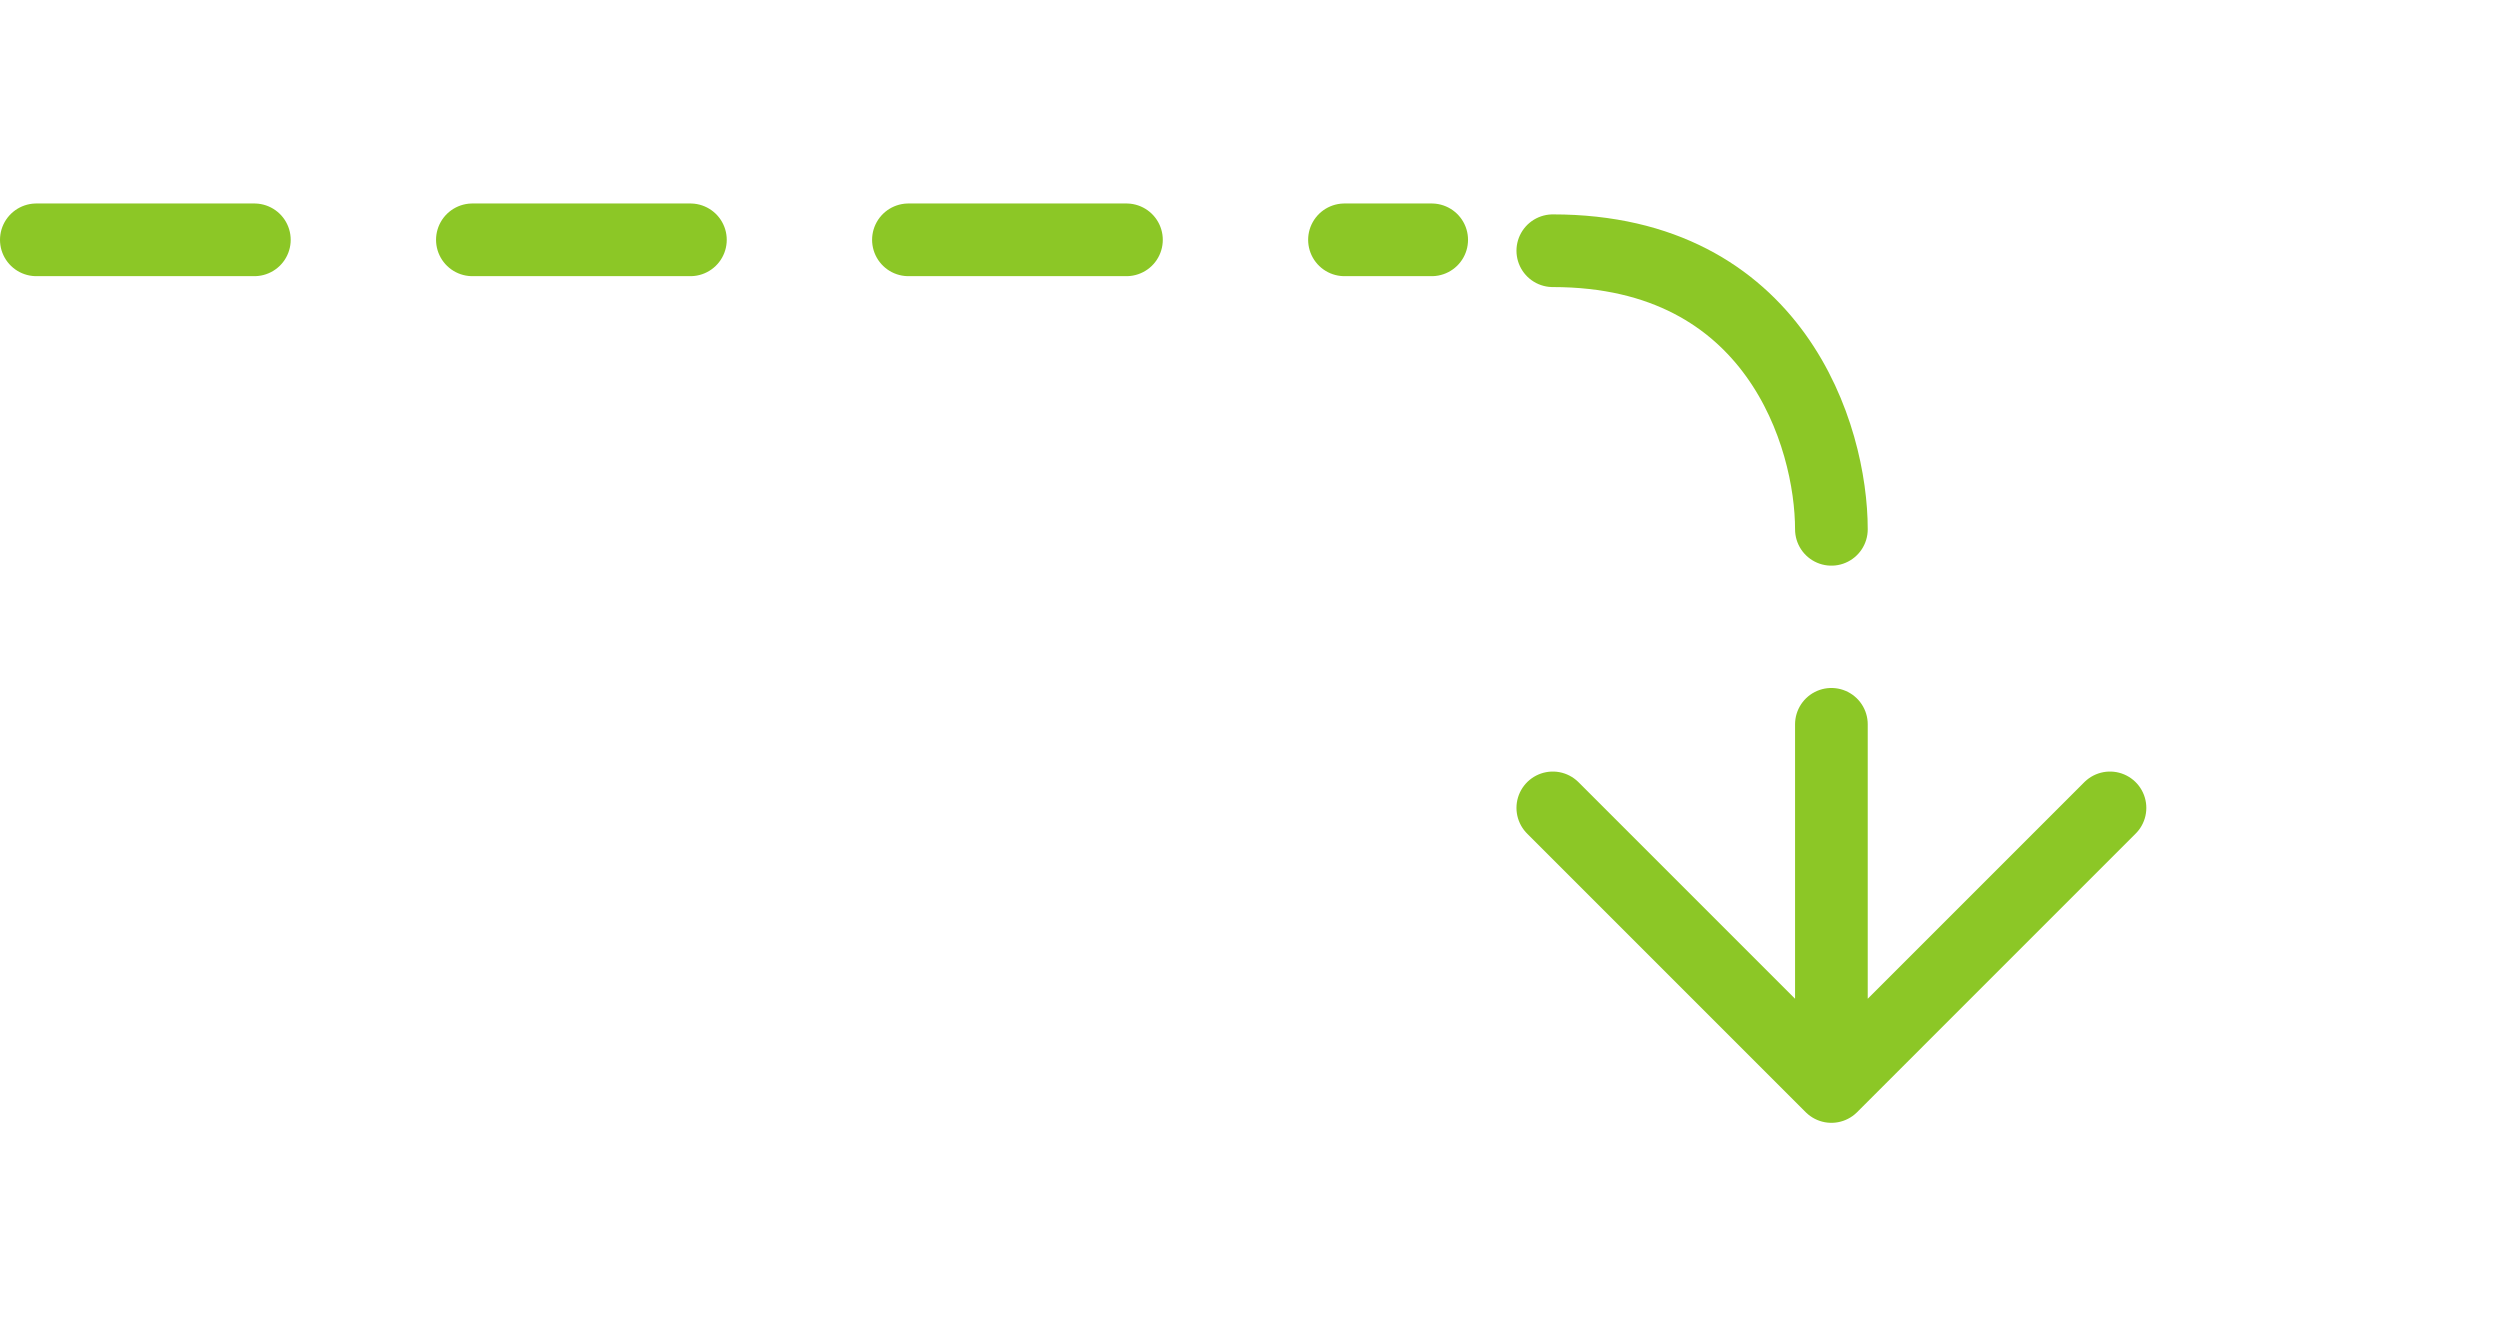
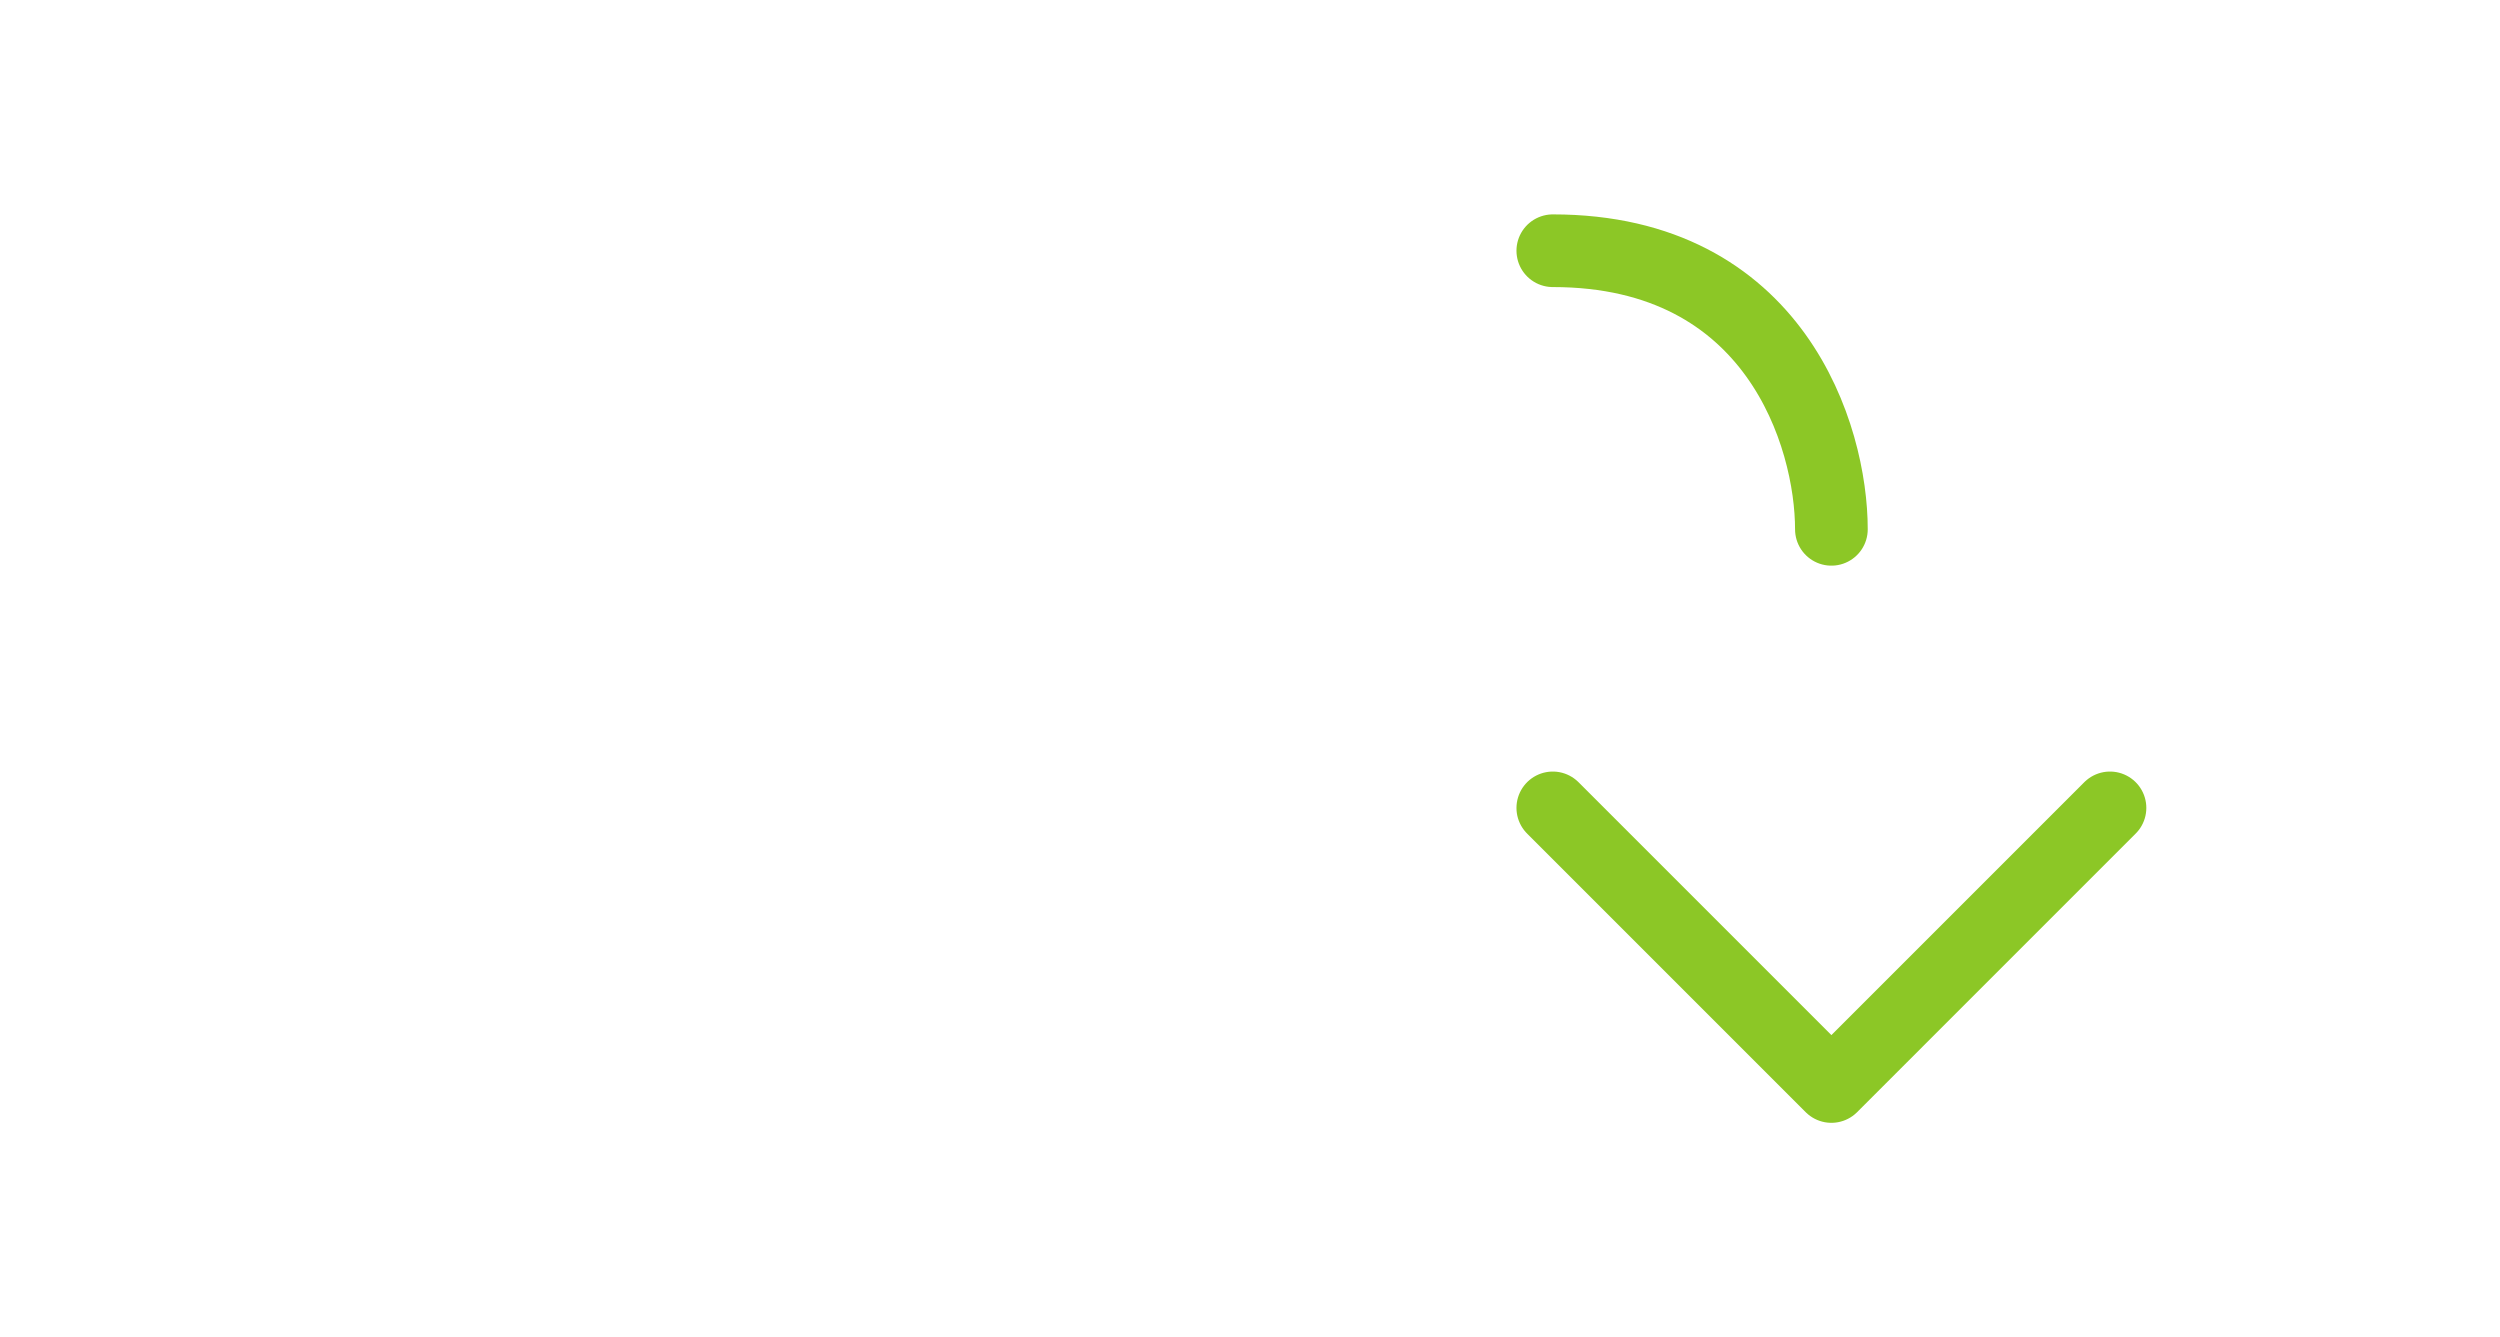
<svg xmlns="http://www.w3.org/2000/svg" width="172" height="92" viewBox="0 0 172 92" fill="none">
-   <path d="M126 74.75L145.167 55.583M126 74.75L106.833 55.583M126 74.75L126 49.833M126 36.417C126 30.028 122.167 17.25 106.833 17.25" stroke="#8CC726" stroke-width="5" stroke-linecap="round" stroke-linejoin="round" />
-   <line x1="2.5" y1="16.5" x2="98.5" y2="16.5" stroke="#8CC726" stroke-width="5" stroke-linecap="round" stroke-dasharray="15 15" />
+   <path d="M126 74.75L145.167 55.583M126 74.75L106.833 55.583M126 74.75M126 36.417C126 30.028 122.167 17.25 106.833 17.25" stroke="#8CC726" stroke-width="5" stroke-linecap="round" stroke-linejoin="round" />
</svg>